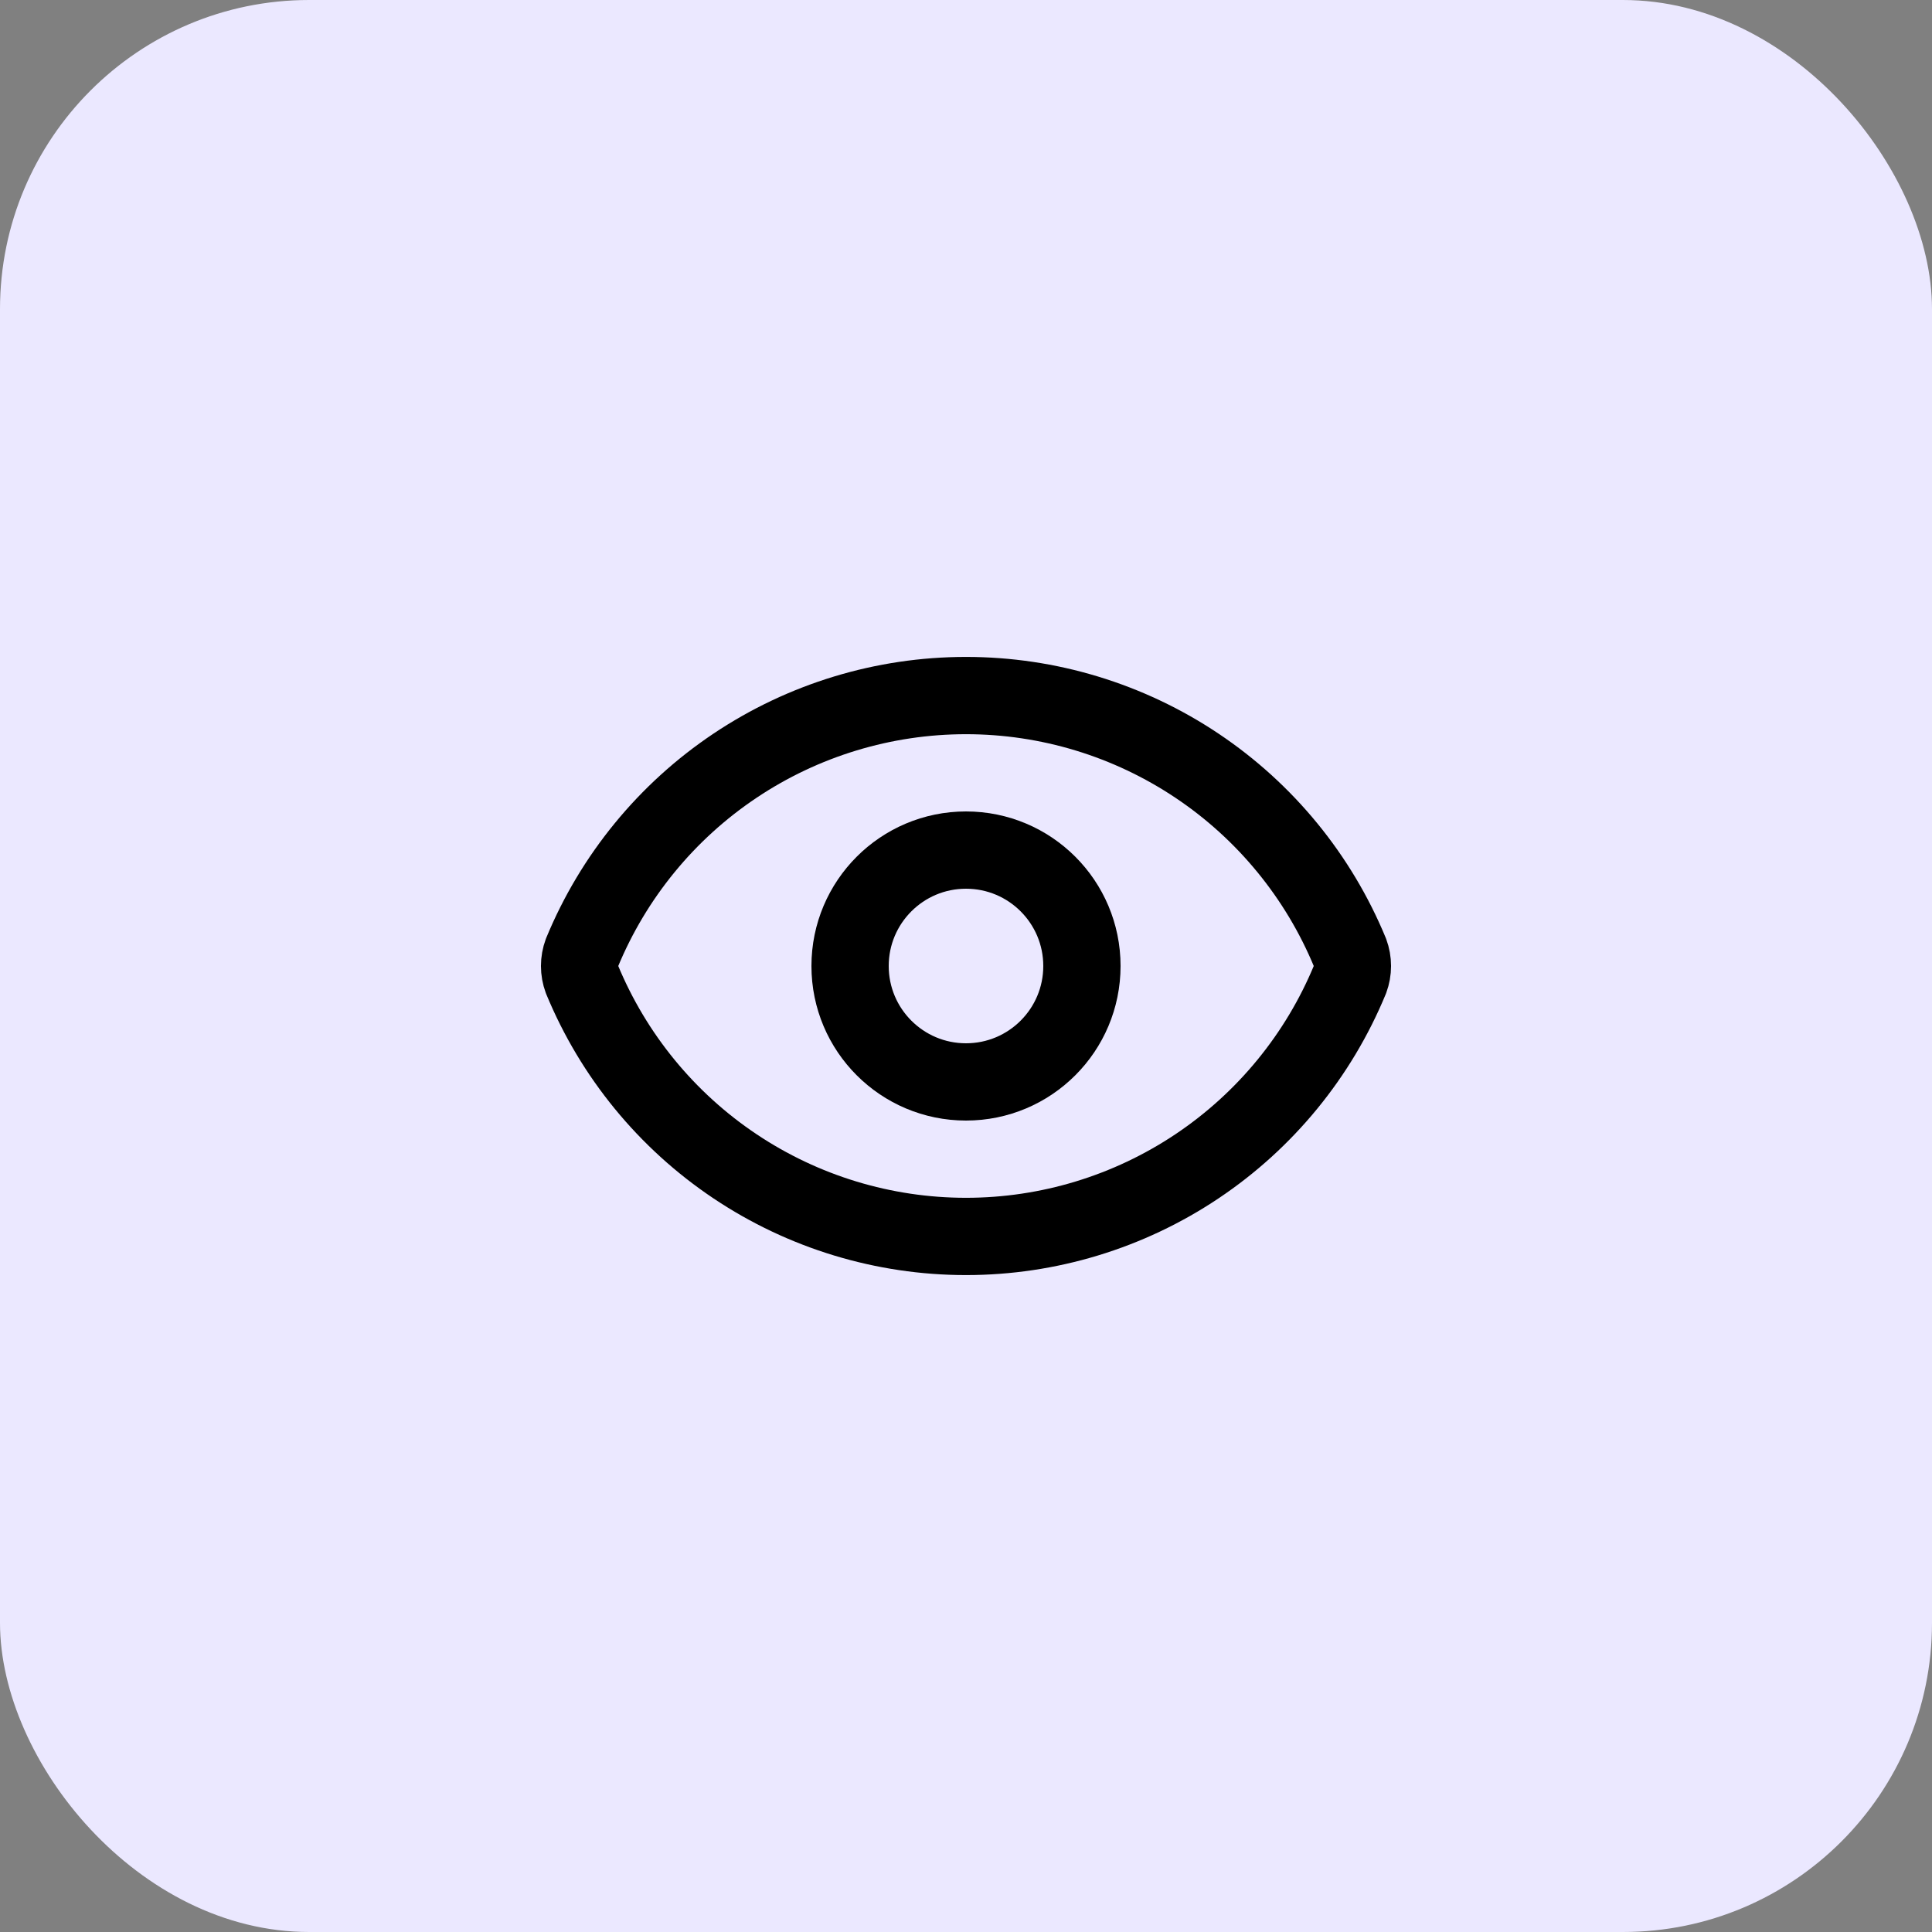
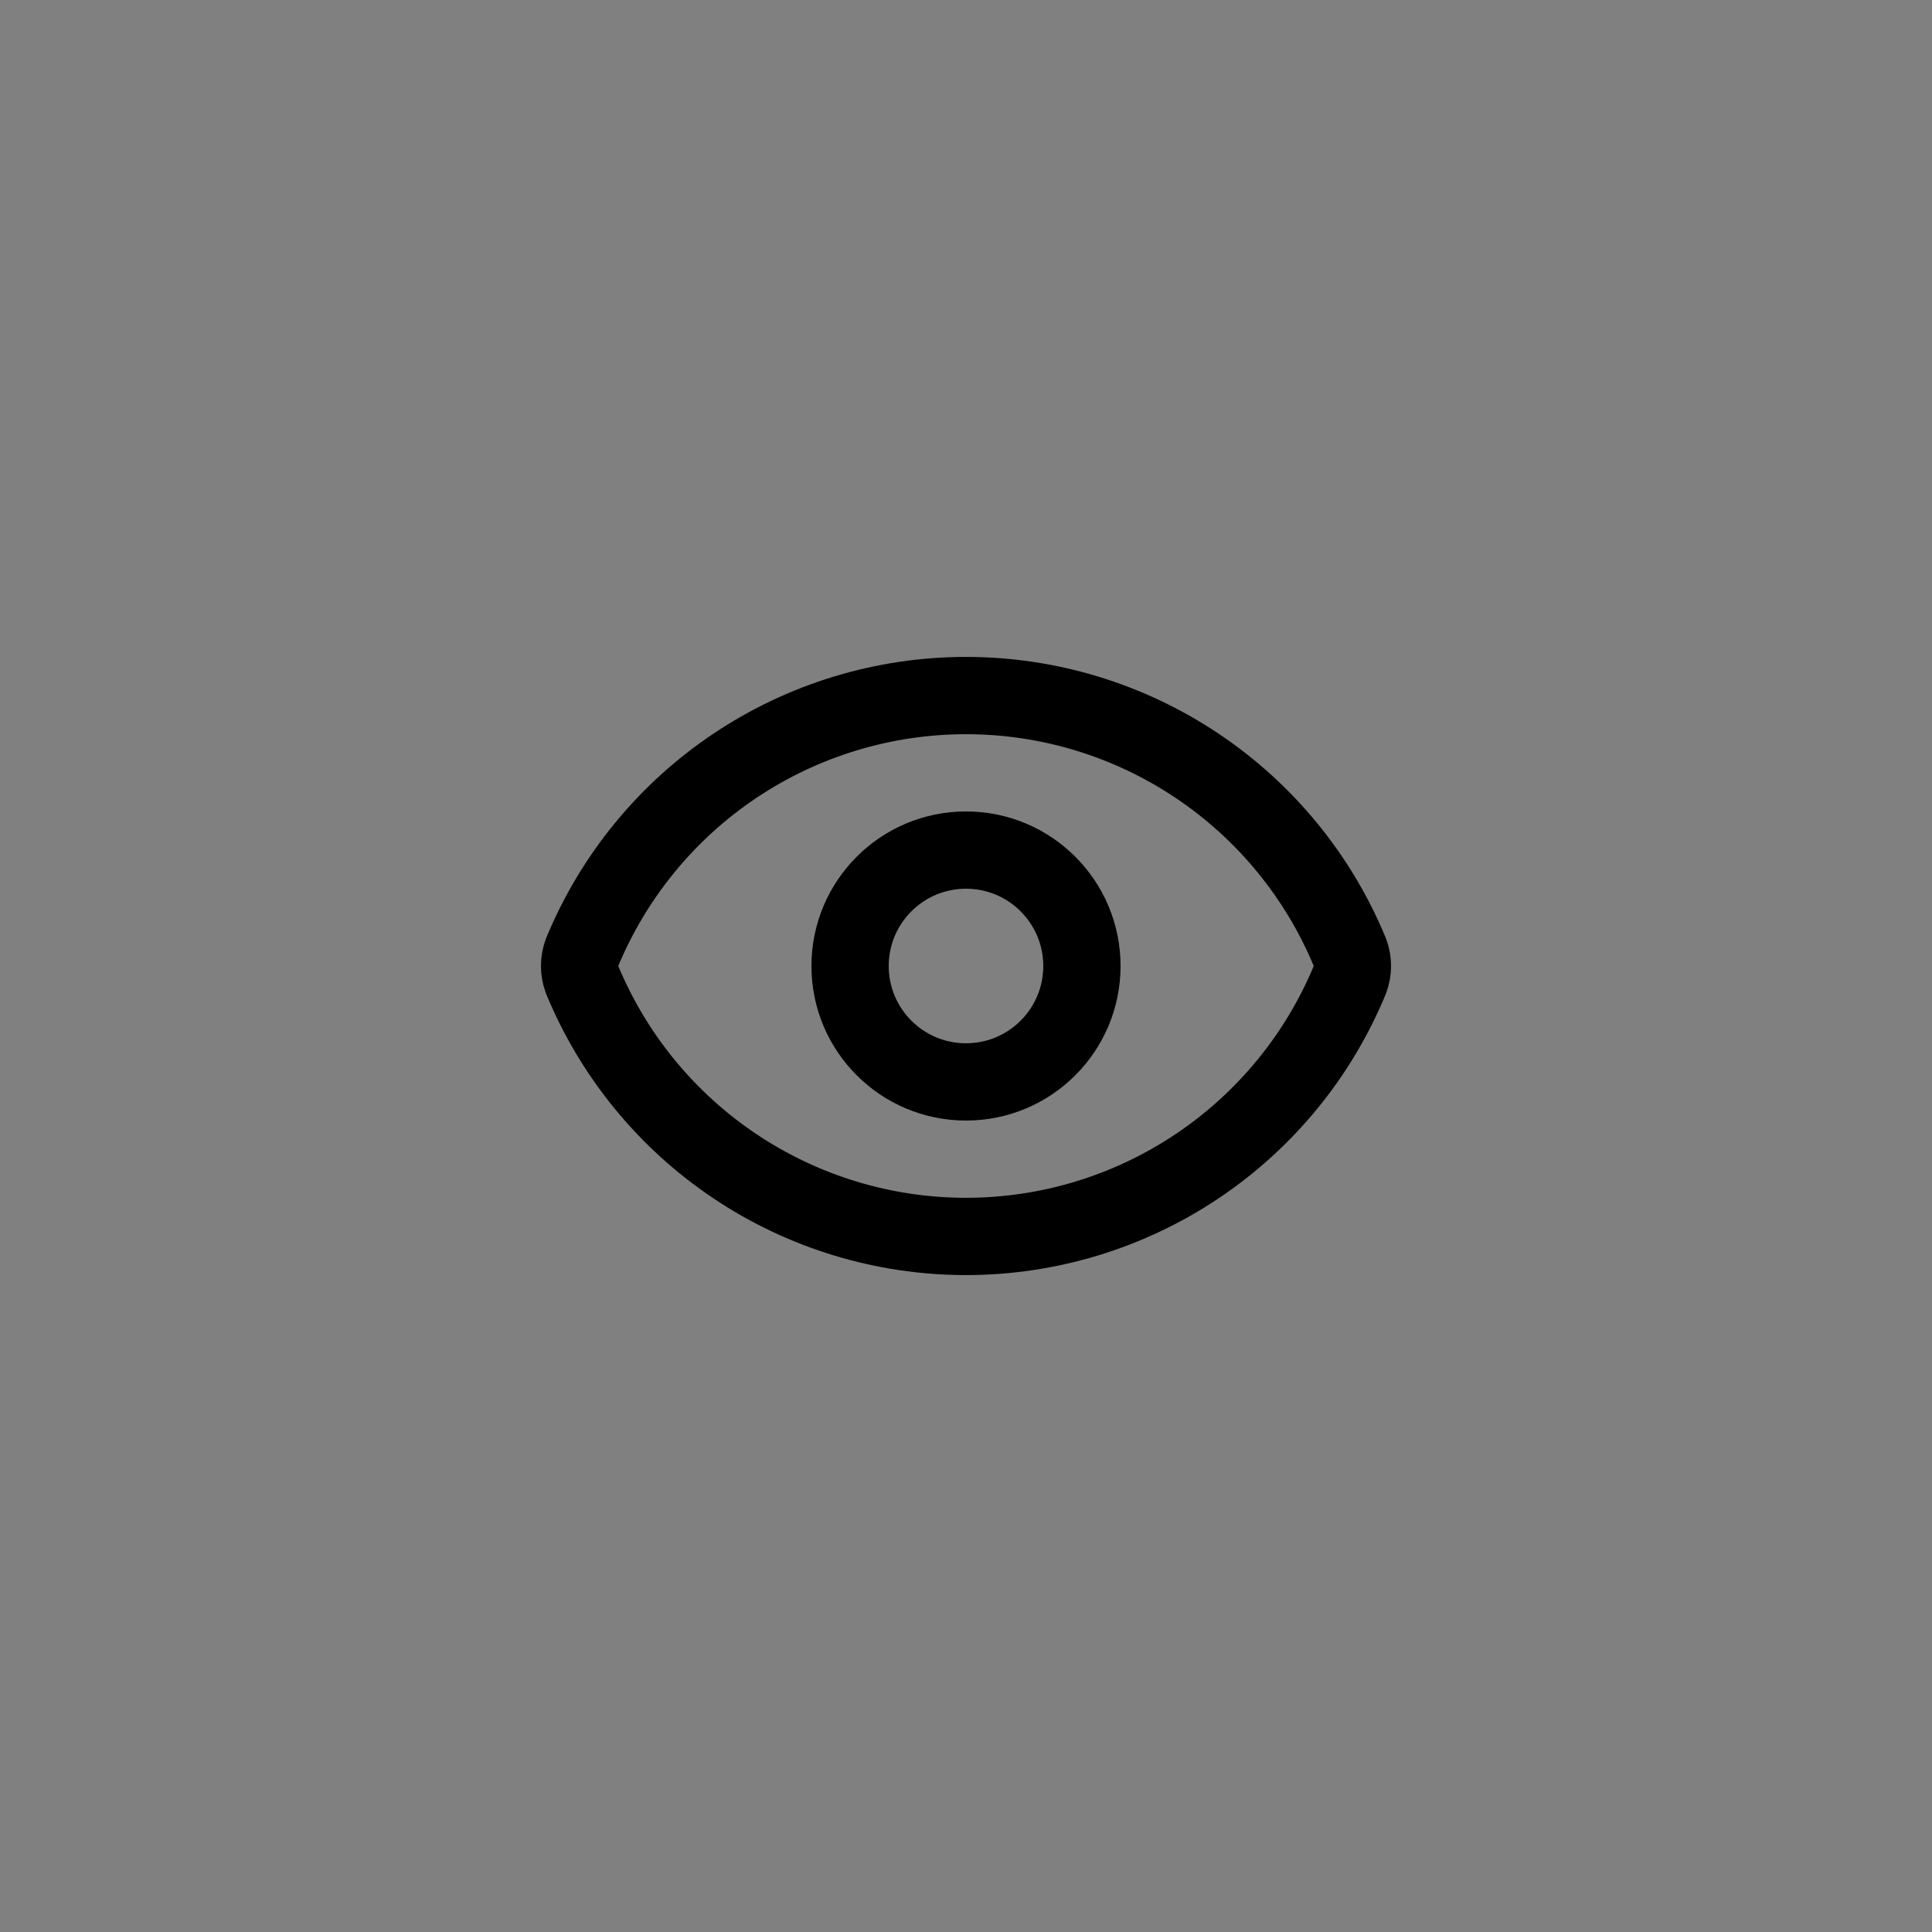
<svg xmlns="http://www.w3.org/2000/svg" width="50" height="50" viewBox="0 0 50 50" fill="none">
  <rect x="0" y="0" width="50" height="50" fill="#808080" stroke="none" />
-   <rect width="50" height="50" rx="8" fill="#EBE8FF" />
  <path d="M15.062 25.348C14.979 25.123 14.979 24.877 15.062 24.652C15.874 22.684 17.252 21.001 19.021 19.817C20.79 18.633 22.871 18.001 25 18.001C27.129 18.001 29.21 18.633 30.979 19.817C32.748 21.001 34.126 22.684 34.938 24.652C35.021 24.877 35.021 25.123 34.938 25.348C34.126 27.316 32.748 28.999 30.979 30.183C29.21 31.367 27.129 31.999 25 31.999C22.871 31.999 20.79 31.367 19.021 30.183C17.252 28.999 15.874 27.316 15.062 25.348Z" stroke="black" stroke-width="2" stroke-linecap="round" stroke-linejoin="round" />
  <path d="M25 28C26.657 28 28 26.657 28 25C28 23.343 26.657 22 25 22C23.343 22 22 23.343 22 25C22 26.657 23.343 28 25 28Z" stroke="black" stroke-width="2" stroke-linecap="round" stroke-linejoin="round" />
</svg>